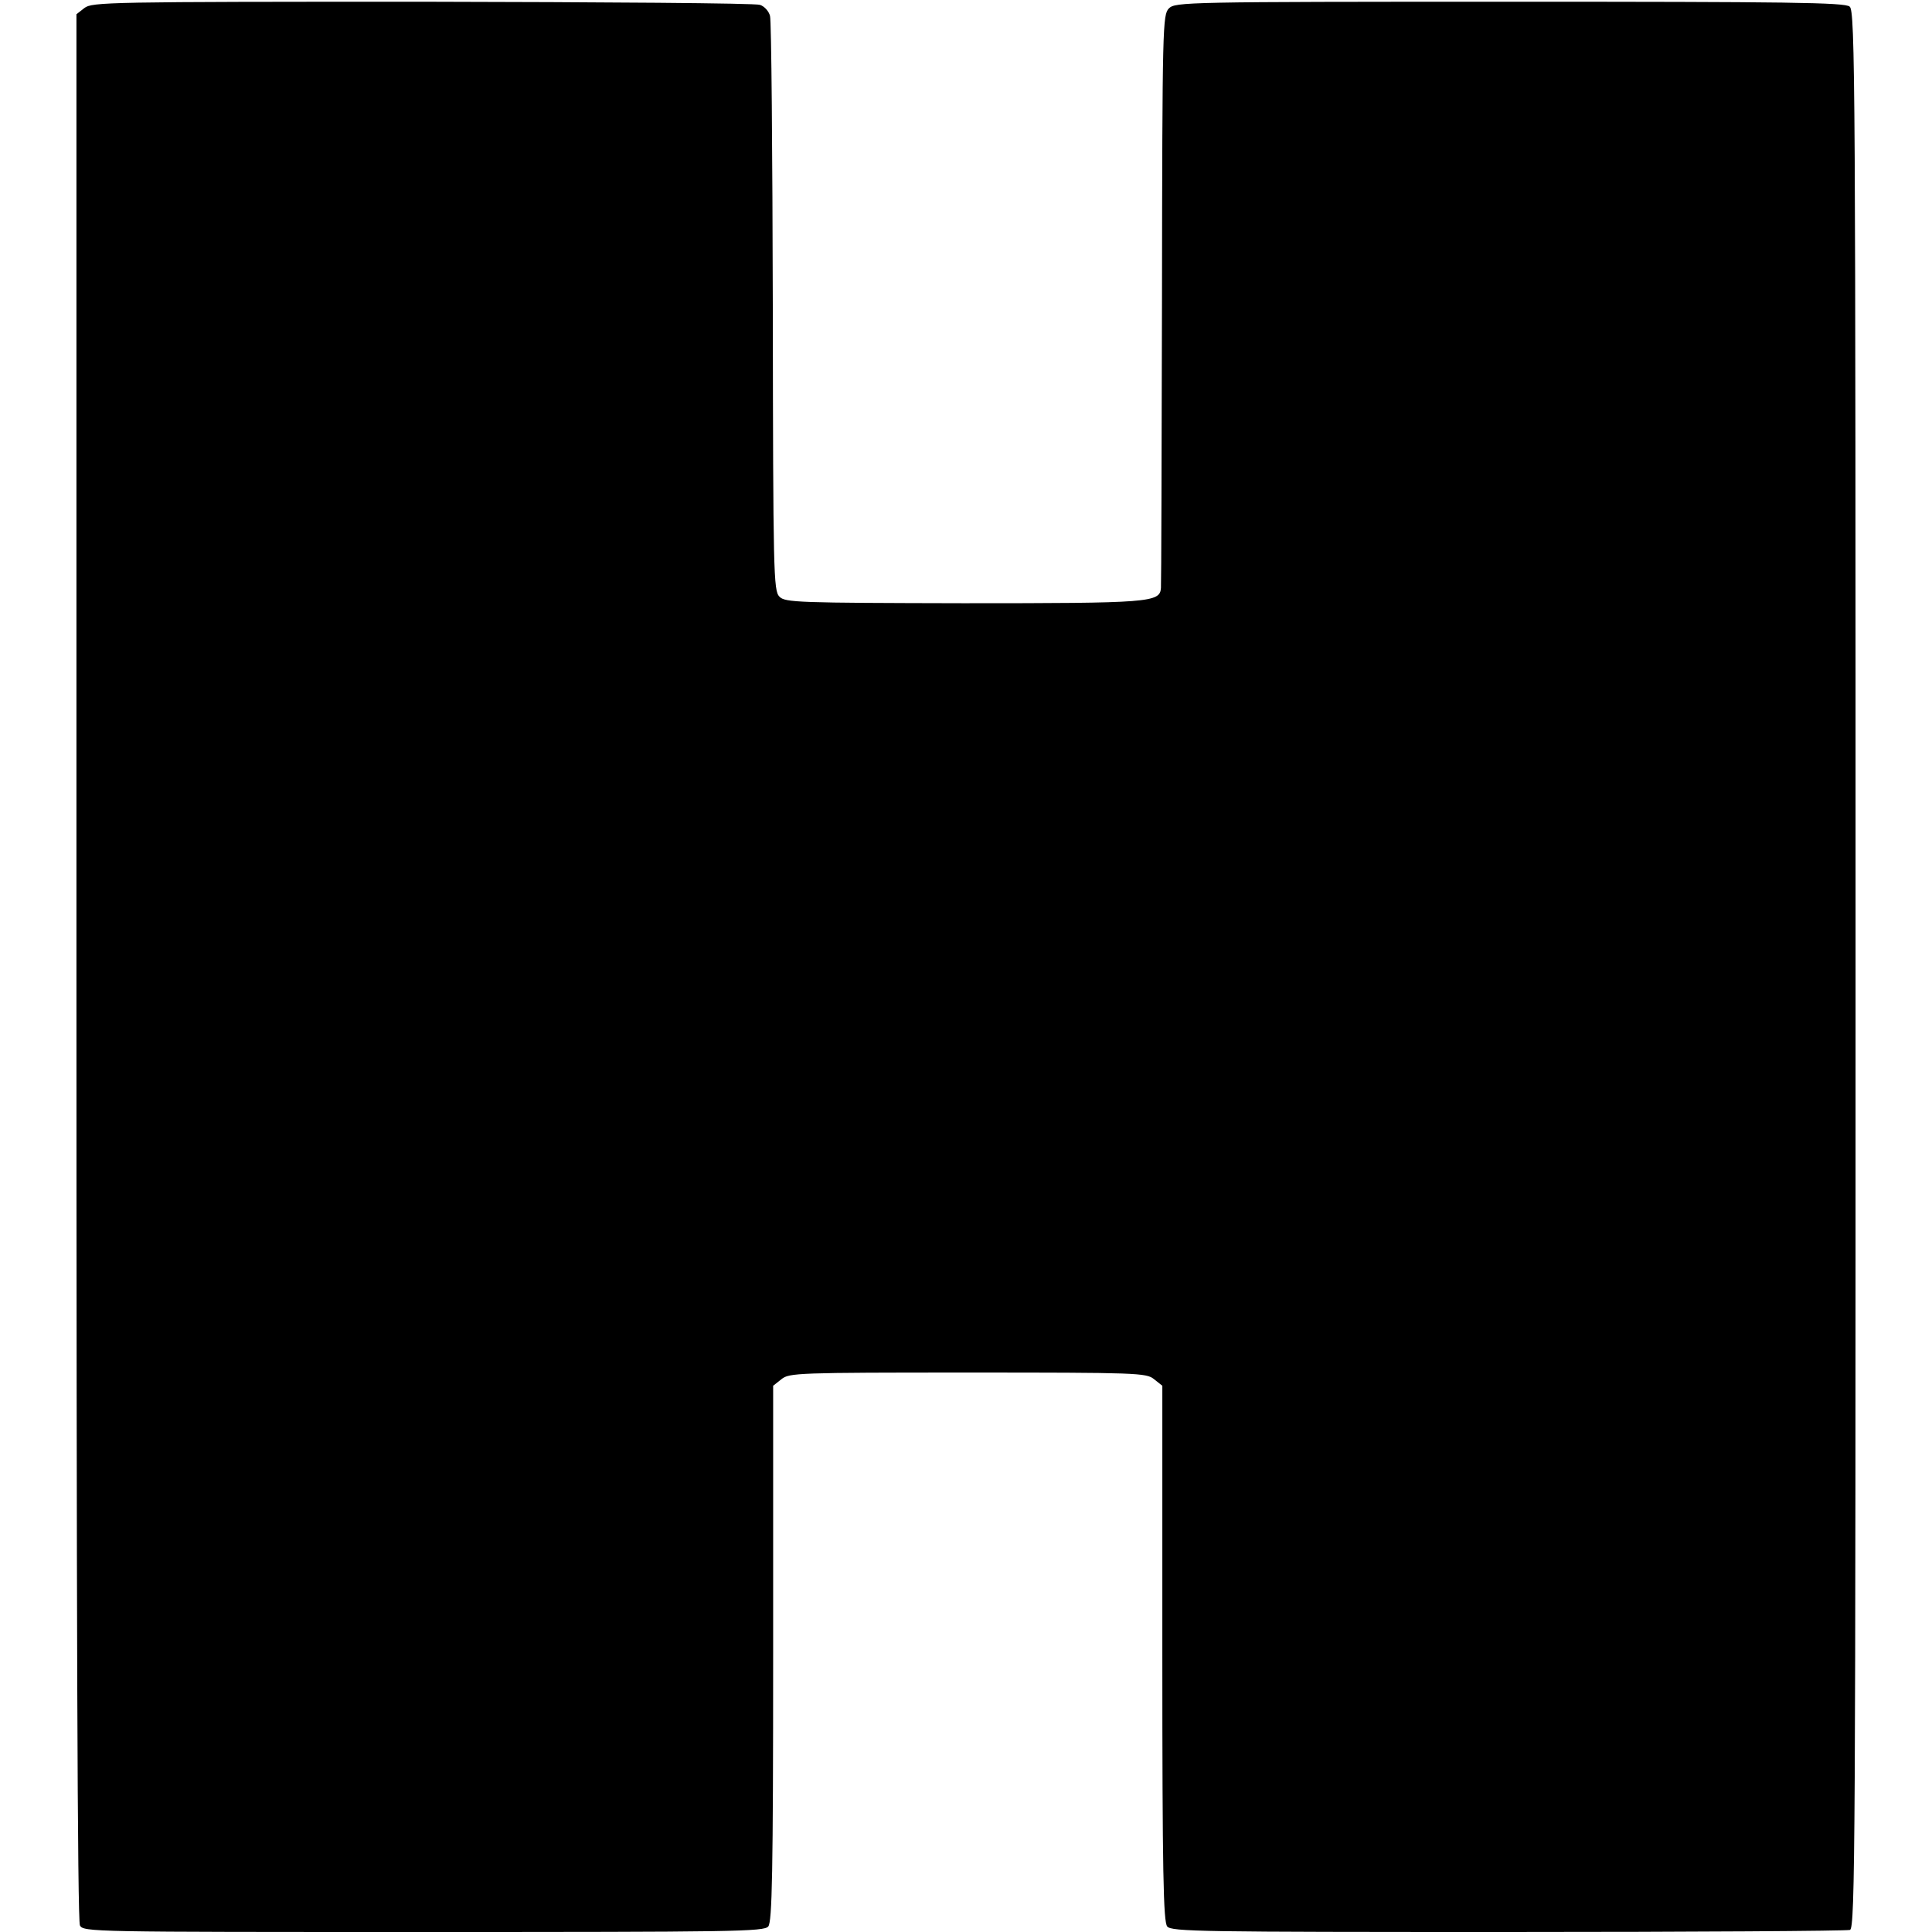
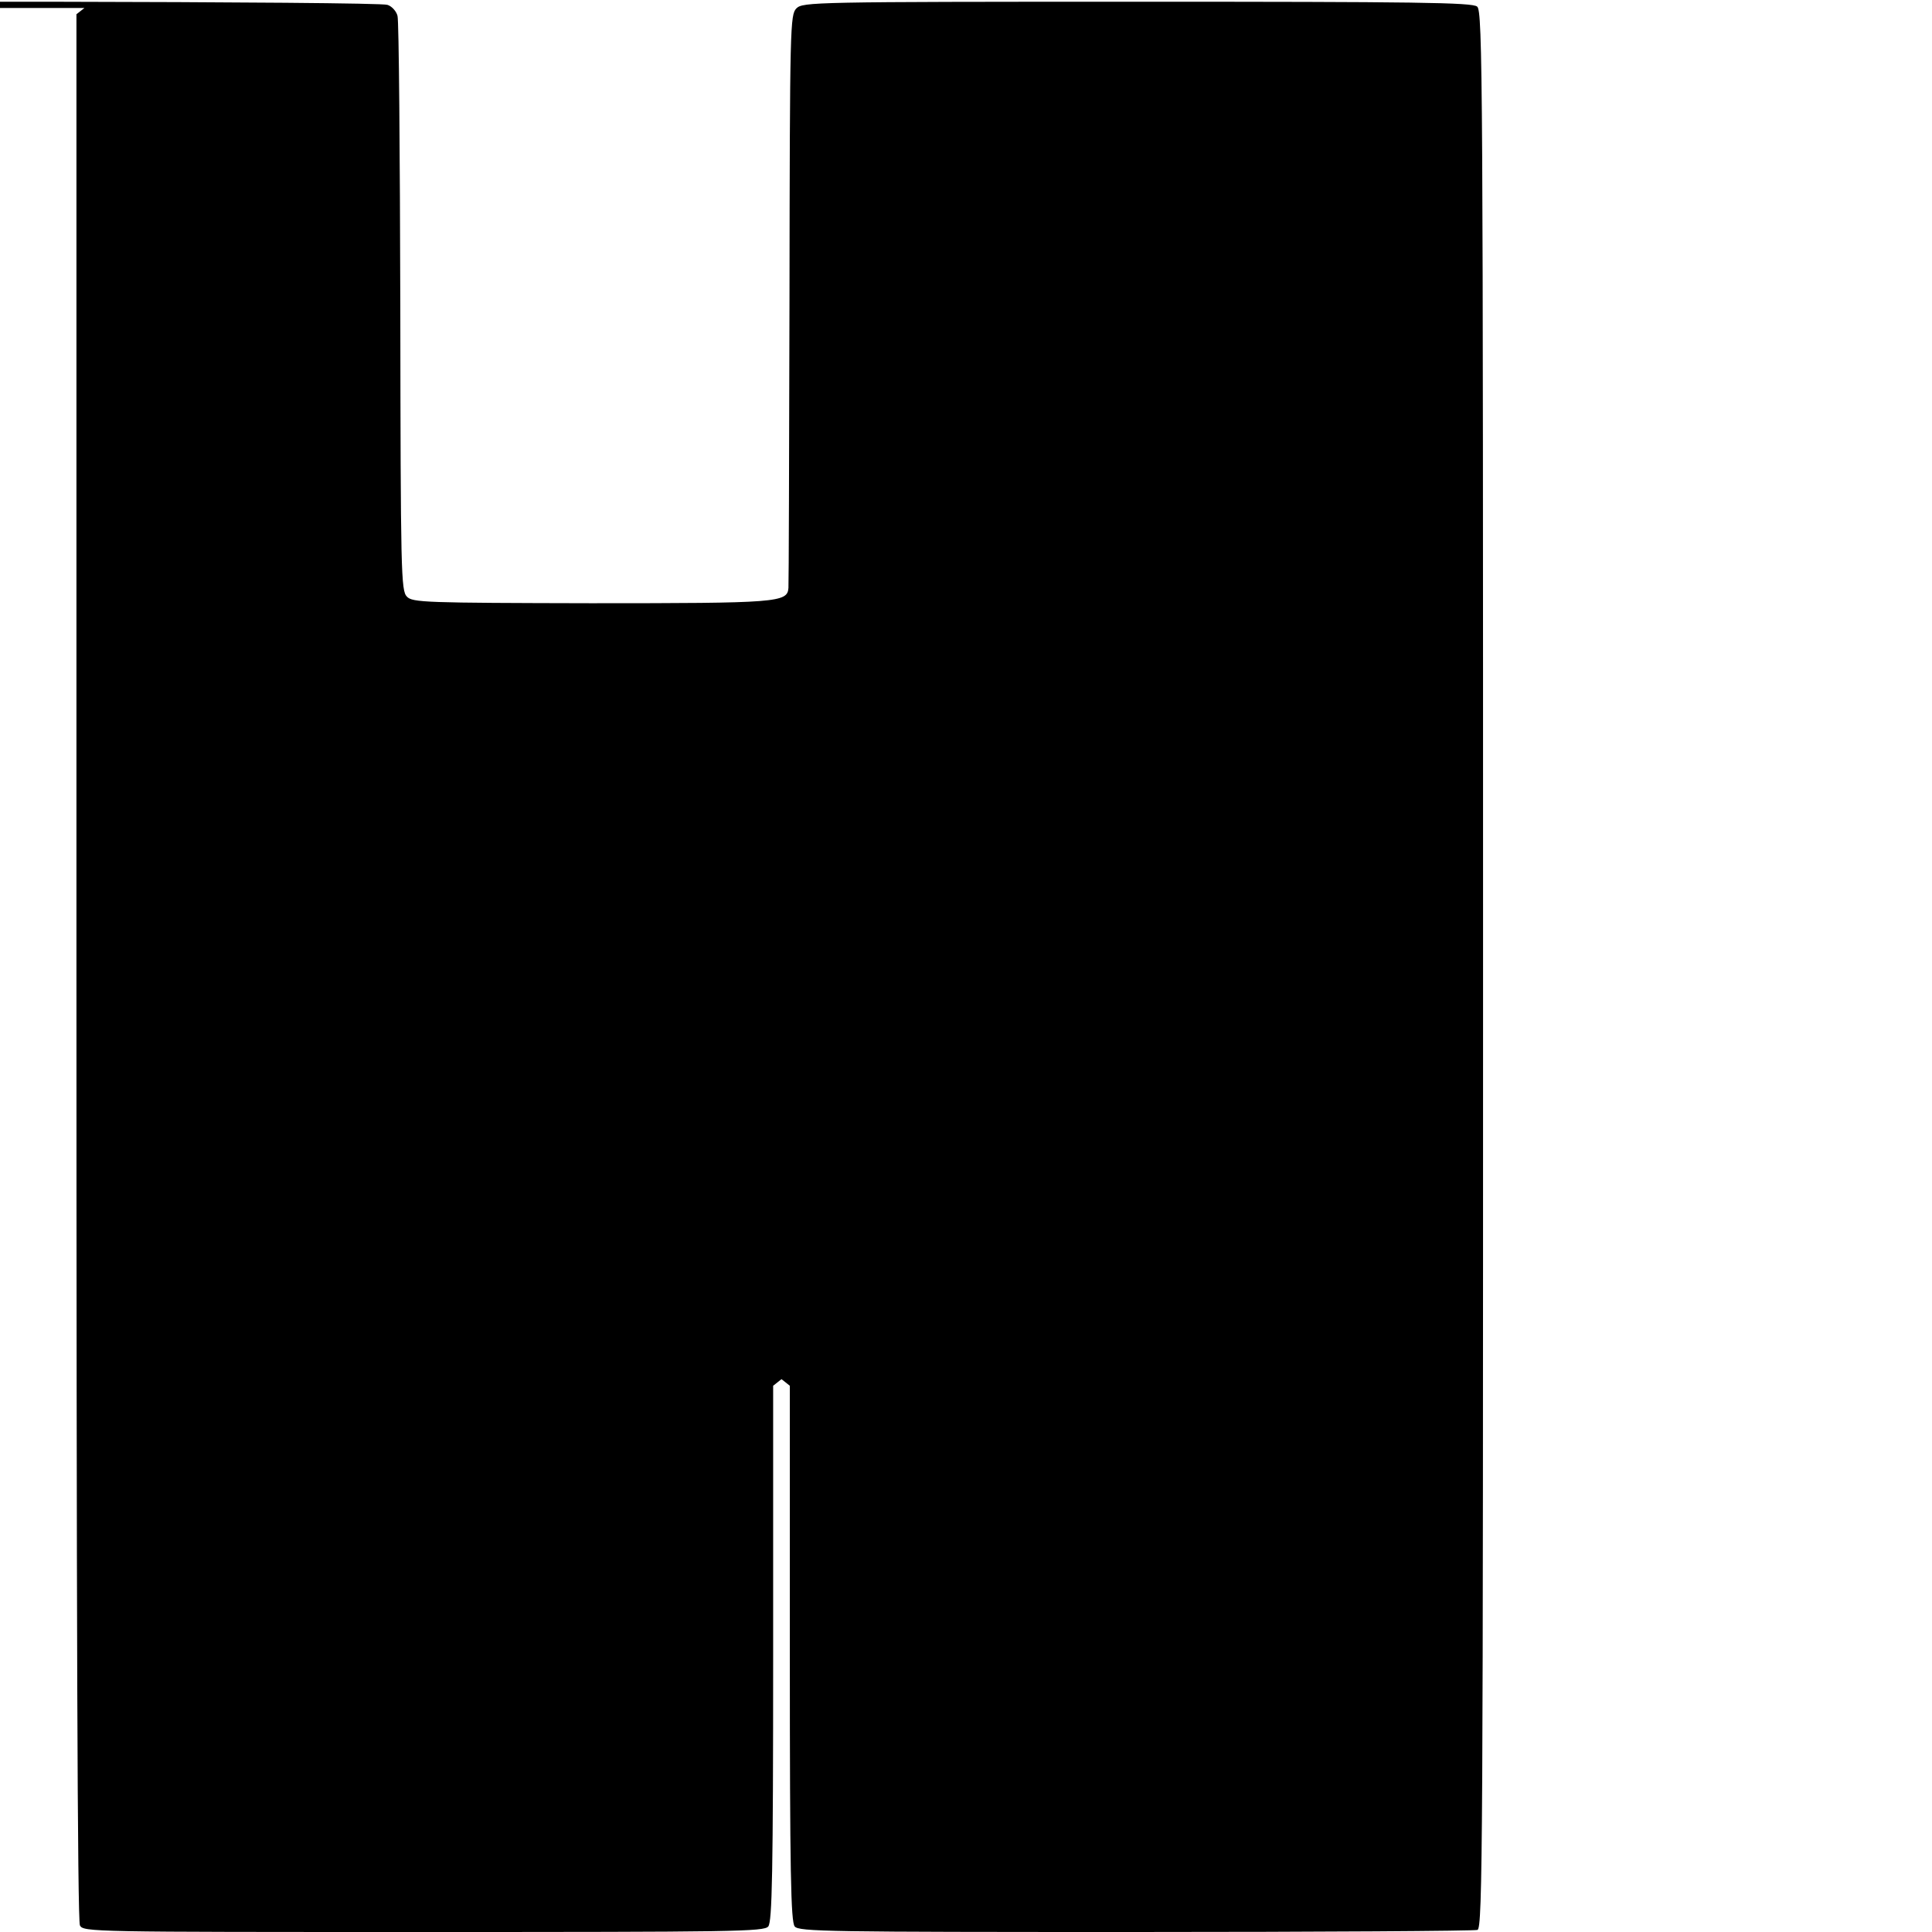
<svg xmlns="http://www.w3.org/2000/svg" version="1.0" width="556pt" height="556pt" viewBox="0 0 556 556" preserveAspectRatio="xMidYMid meet">
  <g transform="translate(0,556) scale(0.1,-0.1)" fill="#000000" stroke="none">
-     <path d="M243 5537 l-23 -18 0 -2740 c0 -1870 3 -2746 10 -2760 10 -19 32 -19 989 -19 895 0 980 1 992 16 11 14 14 152 14 786 l0 770 24 19 c22 18 47 19 536 19 489 0 514 -1 536 -19 l24 -19 0 -770 c0 -634 3 -772 14 -786 12 -15 96 -16 981 -16 533 0 975 3 984 6 15 6 16 258 16 2764 0 2551 -1 2759 -17 2771 -13 12 -178 14 -978 14 -935 0 -962 -1 -981 -19 -18 -19 -19 -45 -20 -835 -1 -449 -2 -824 -3 -833 -3 -42 -30 -44 -568 -44 -477 1 -514 2 -530 19 -17 17 -18 67 -19 832 -1 447 -4 825 -8 839 -3 13 -16 28 -29 32 -12 5 -449 8 -971 9 -905 0 -951 -1 -973 -18z" />
+     <path d="M243 5537 l-23 -18 0 -2740 c0 -1870 3 -2746 10 -2760 10 -19 32 -19 989 -19 895 0 980 1 992 16 11 14 14 152 14 786 l0 770 24 19 l24 -19 0 -770 c0 -634 3 -772 14 -786 12 -15 96 -16 981 -16 533 0 975 3 984 6 15 6 16 258 16 2764 0 2551 -1 2759 -17 2771 -13 12 -178 14 -978 14 -935 0 -962 -1 -981 -19 -18 -19 -19 -45 -20 -835 -1 -449 -2 -824 -3 -833 -3 -42 -30 -44 -568 -44 -477 1 -514 2 -530 19 -17 17 -18 67 -19 832 -1 447 -4 825 -8 839 -3 13 -16 28 -29 32 -12 5 -449 8 -971 9 -905 0 -951 -1 -973 -18z" />
  </g>
</svg>